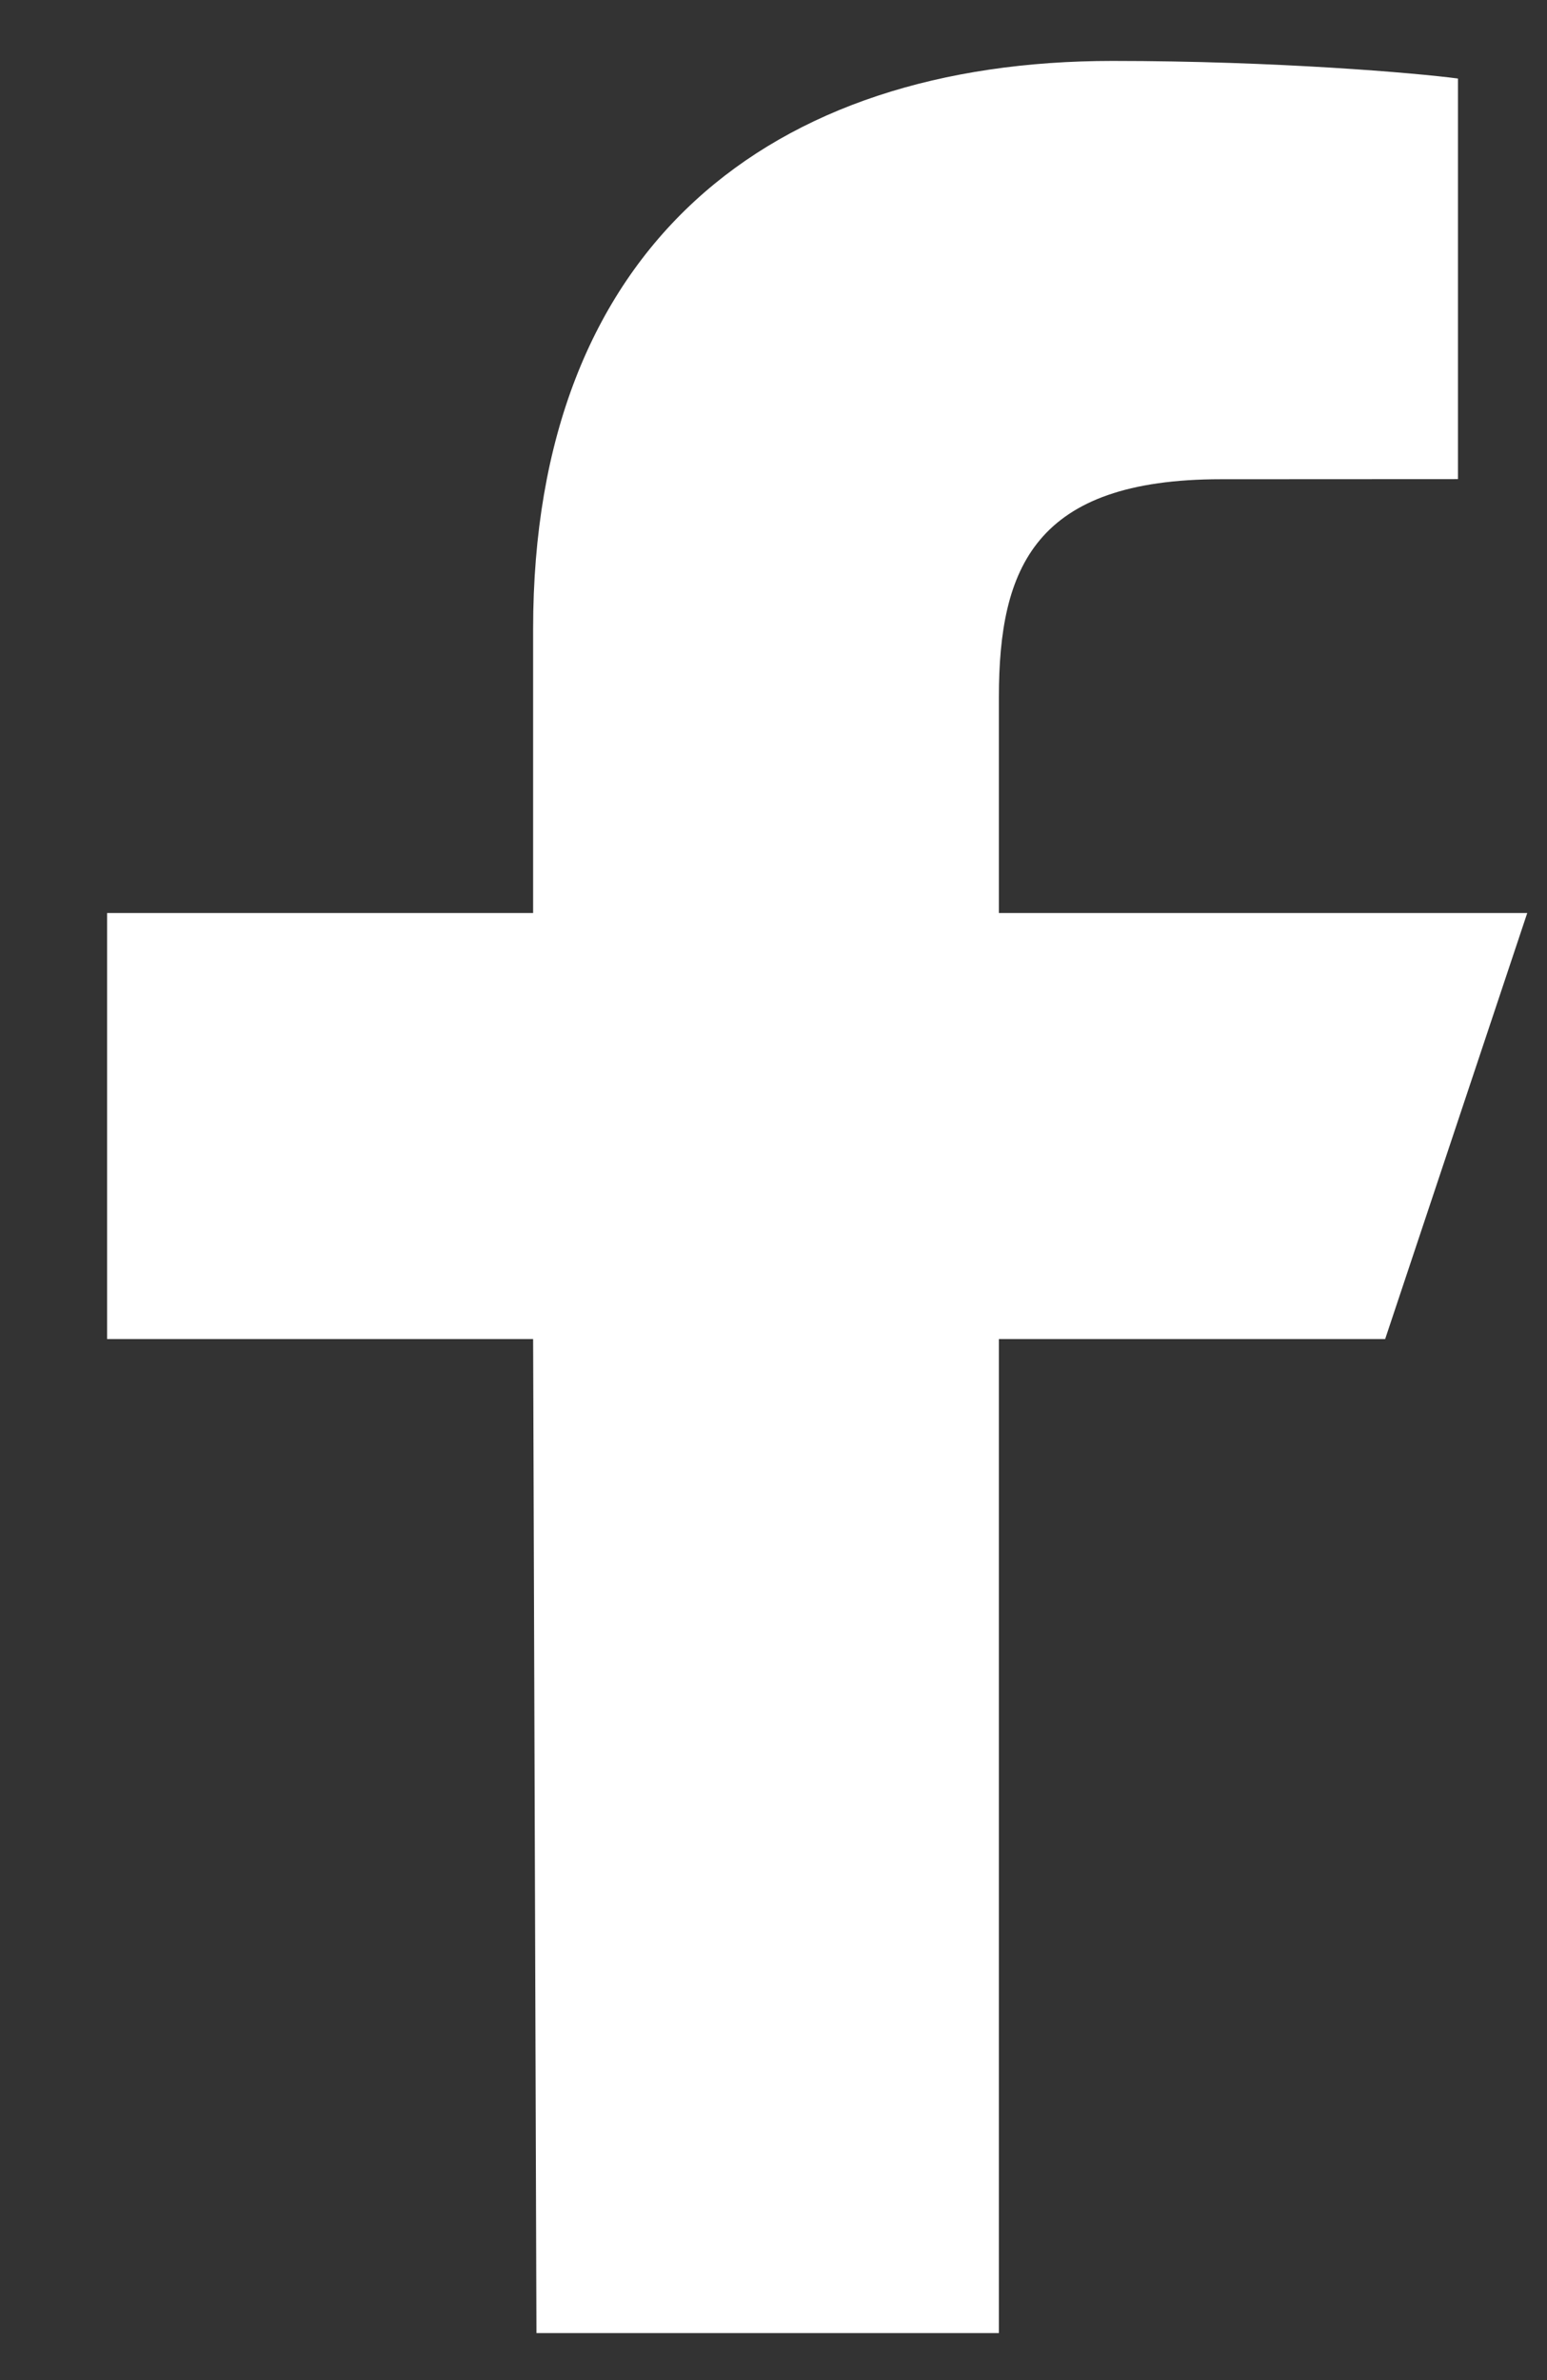
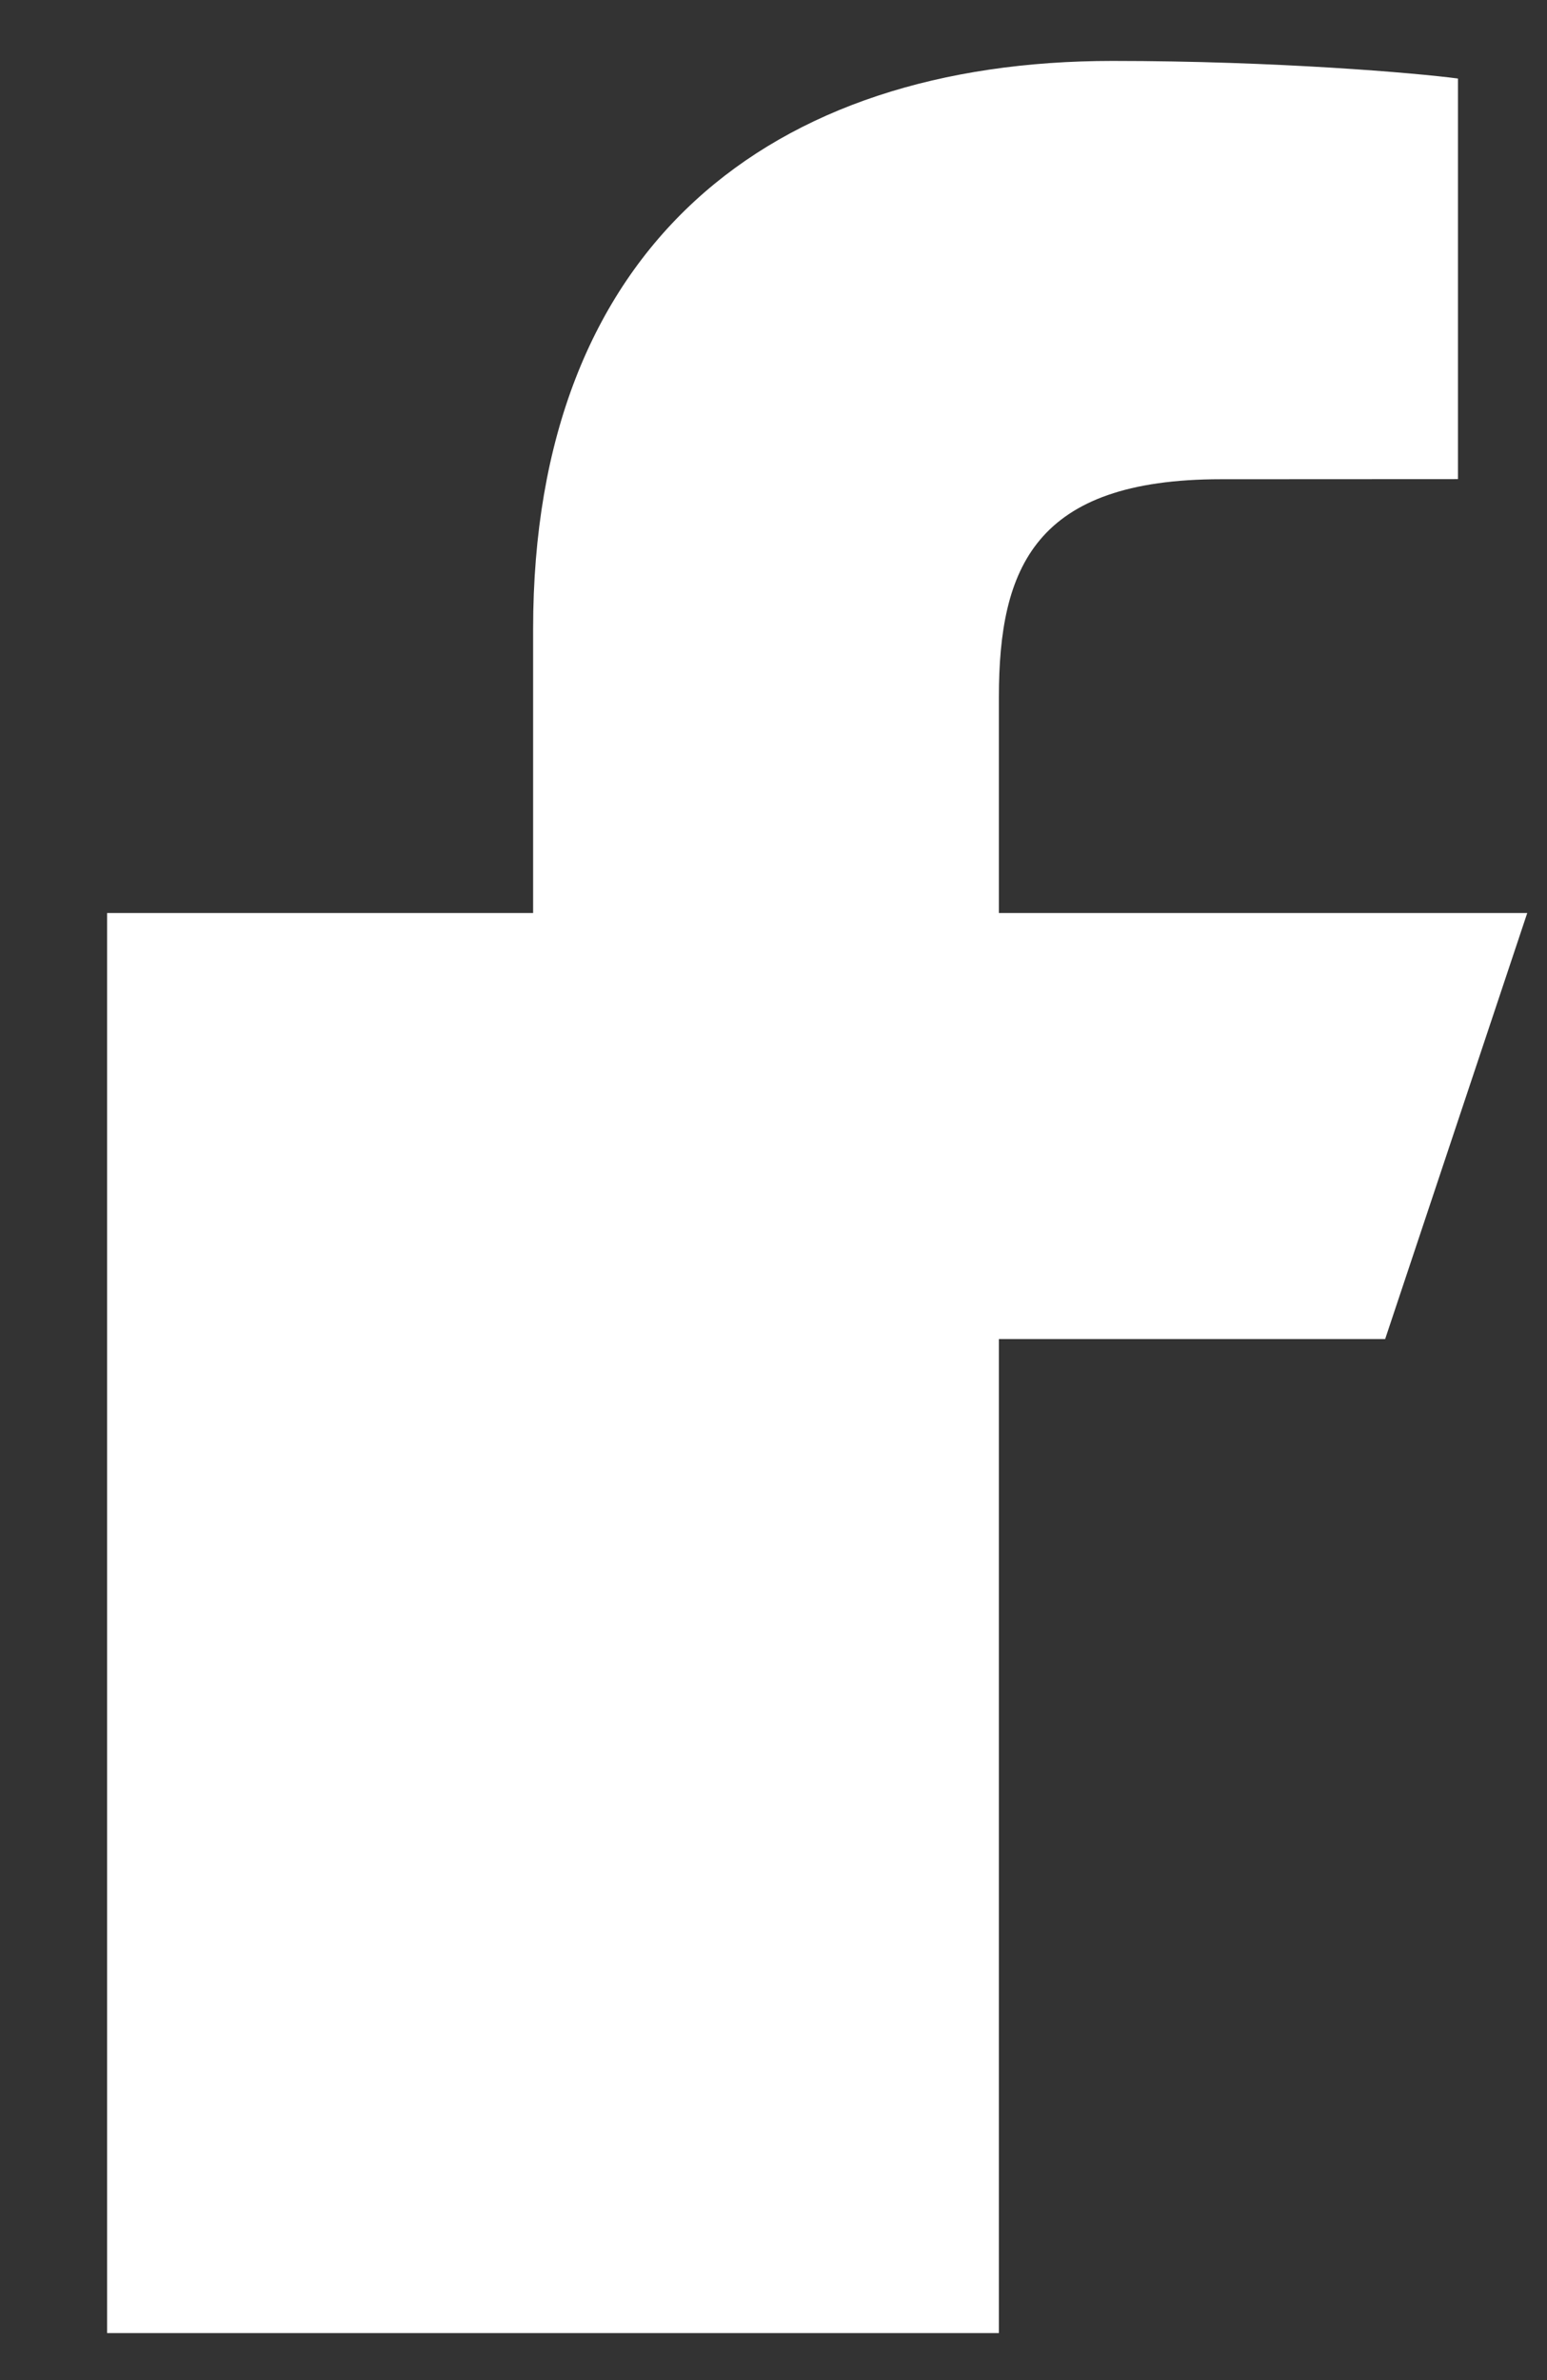
<svg xmlns="http://www.w3.org/2000/svg" width="13" height="20" viewBox="0 0 13 20" fill="none">
  <rect x="0" y="0" width="13" height="20" fill="#333333" stroke="none" />
-   <path d="M4.508 19.605L4.48 11.252H0.9V7.672H4.48V5.285C4.48 2.064 6.475 0.512 9.348 0.512C10.725 0.512 11.908 0.614 12.252 0.66V4.026L10.26 4.027C8.697 4.027 8.394 4.77 8.394 5.859V7.672H12.834L11.64 11.252H8.394V19.605H4.508Z" fill="white" />
+   <path d="M4.508 19.605H0.9V7.672H4.48V5.285C4.48 2.064 6.475 0.512 9.348 0.512C10.725 0.512 11.908 0.614 12.252 0.66V4.026L10.26 4.027C8.697 4.027 8.394 4.77 8.394 5.859V7.672H12.834L11.64 11.252H8.394V19.605H4.508Z" fill="white" />
</svg>